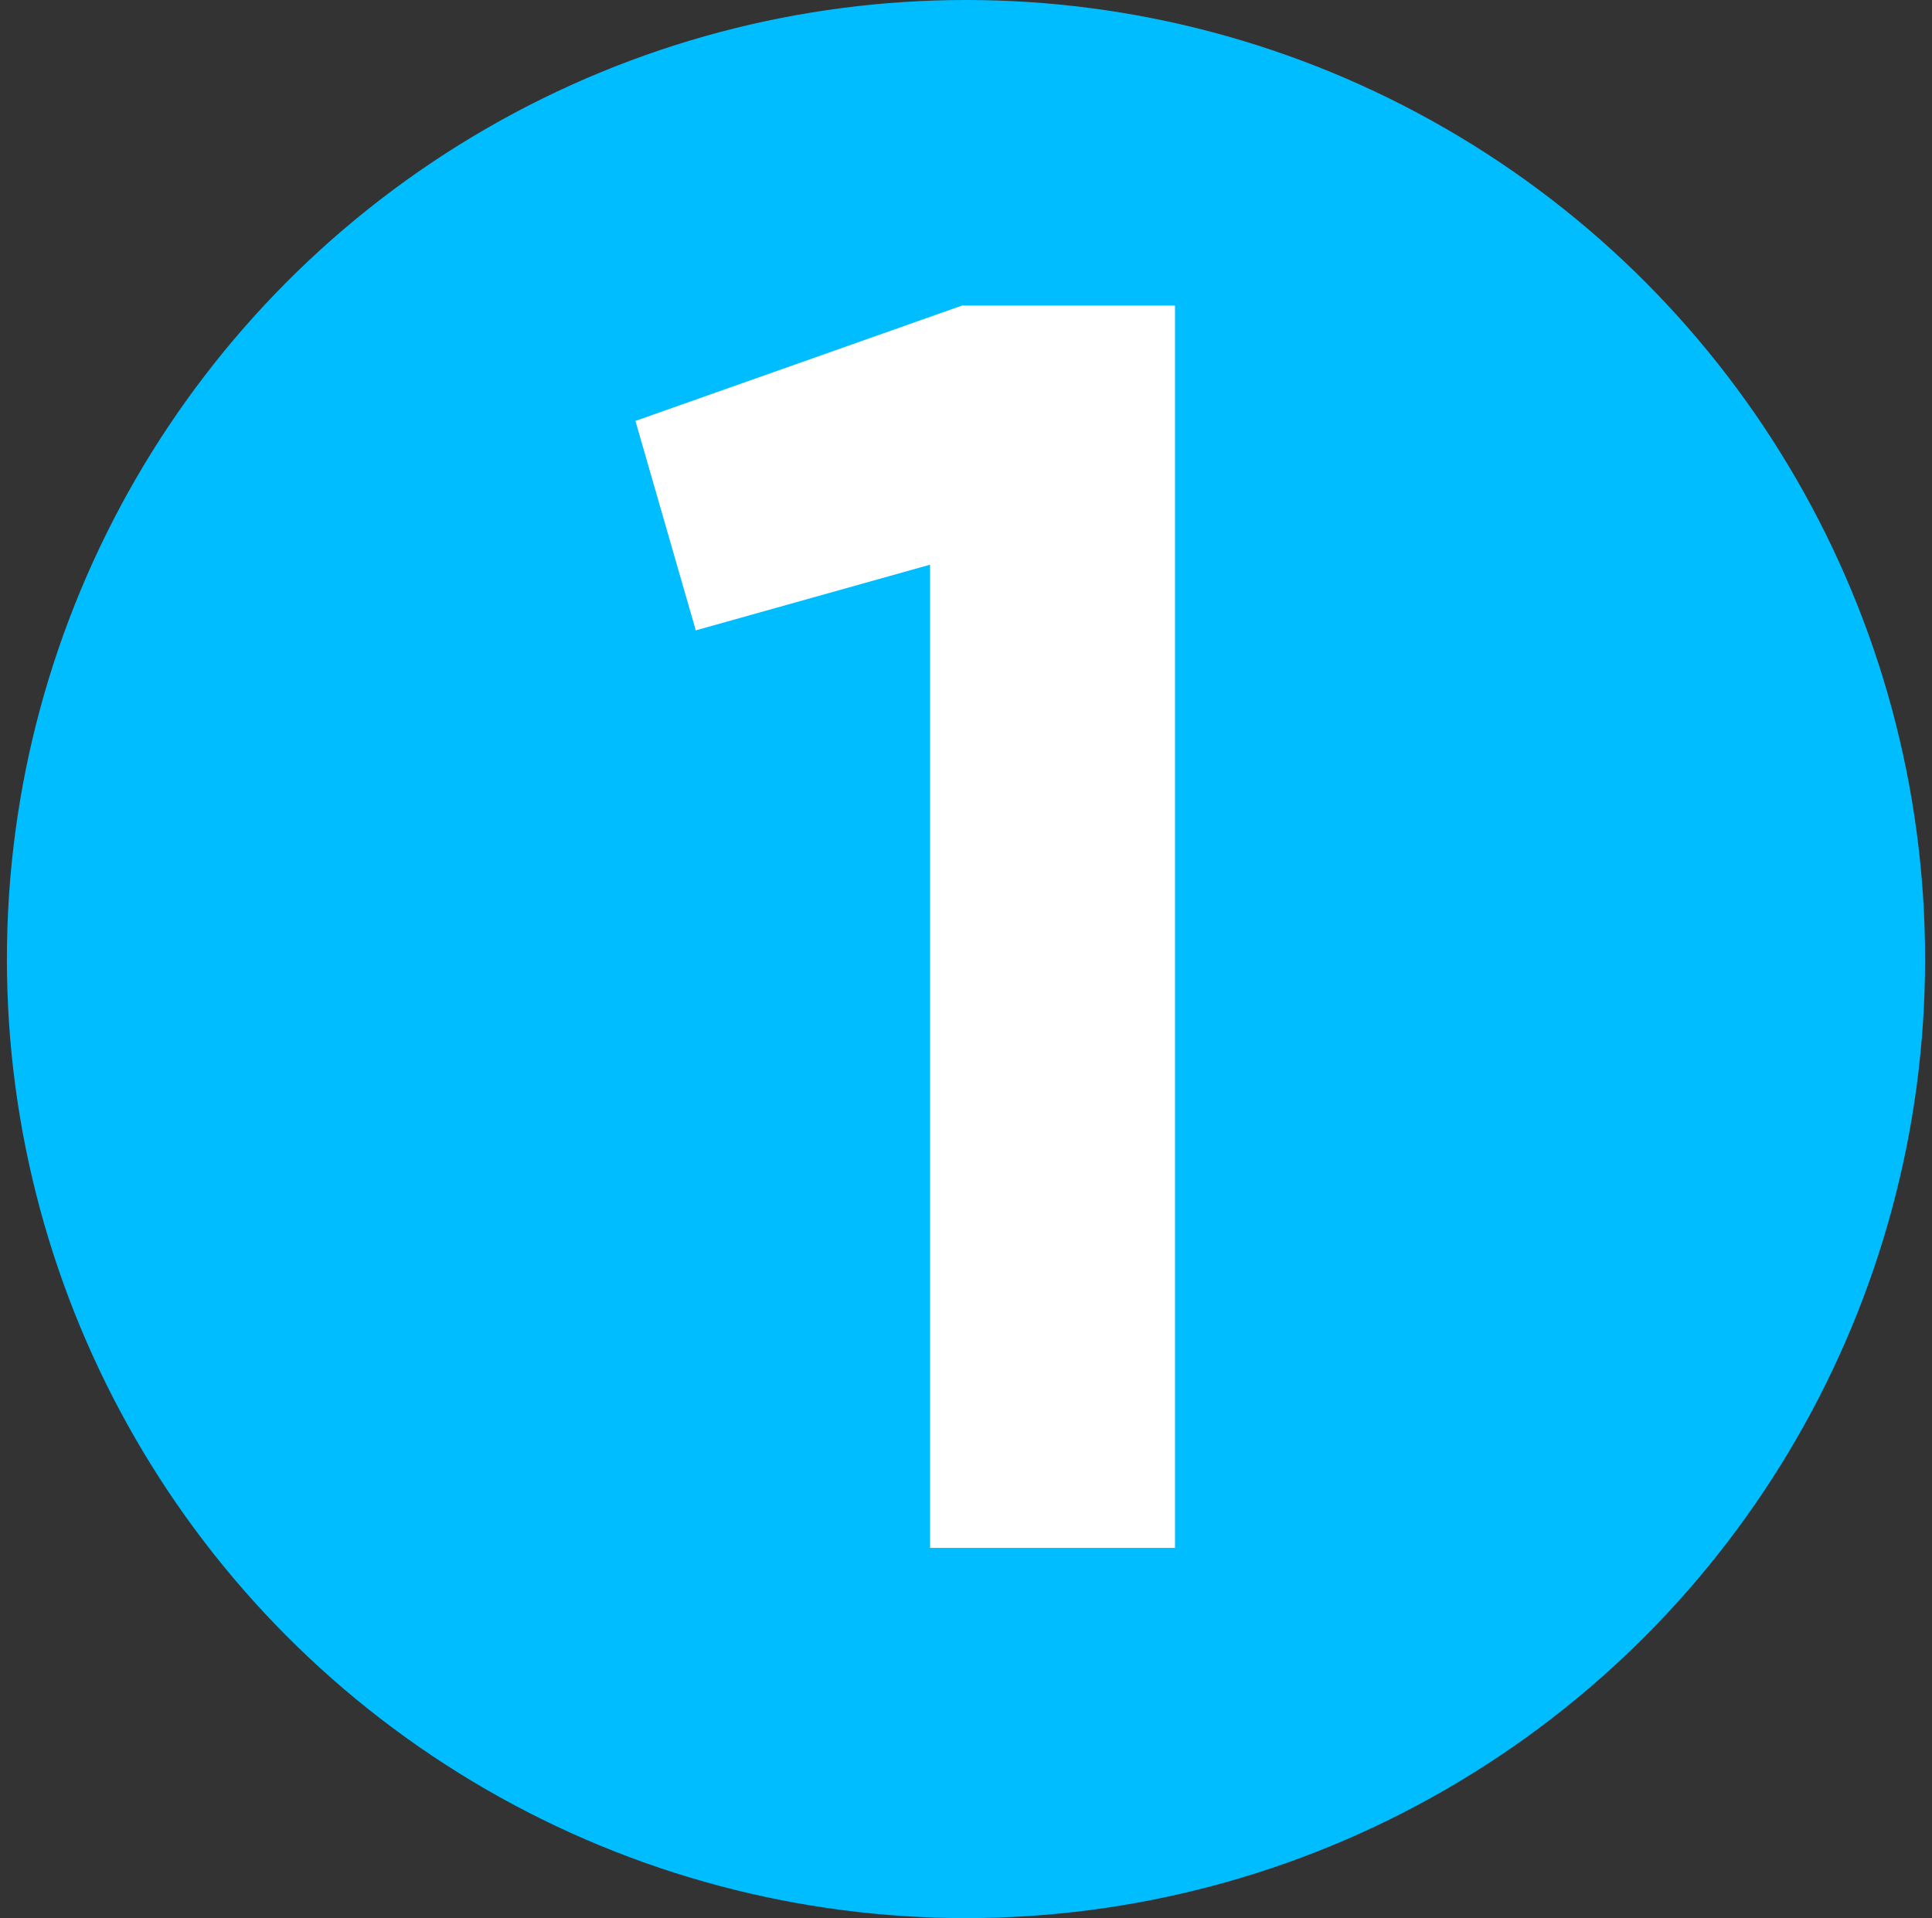
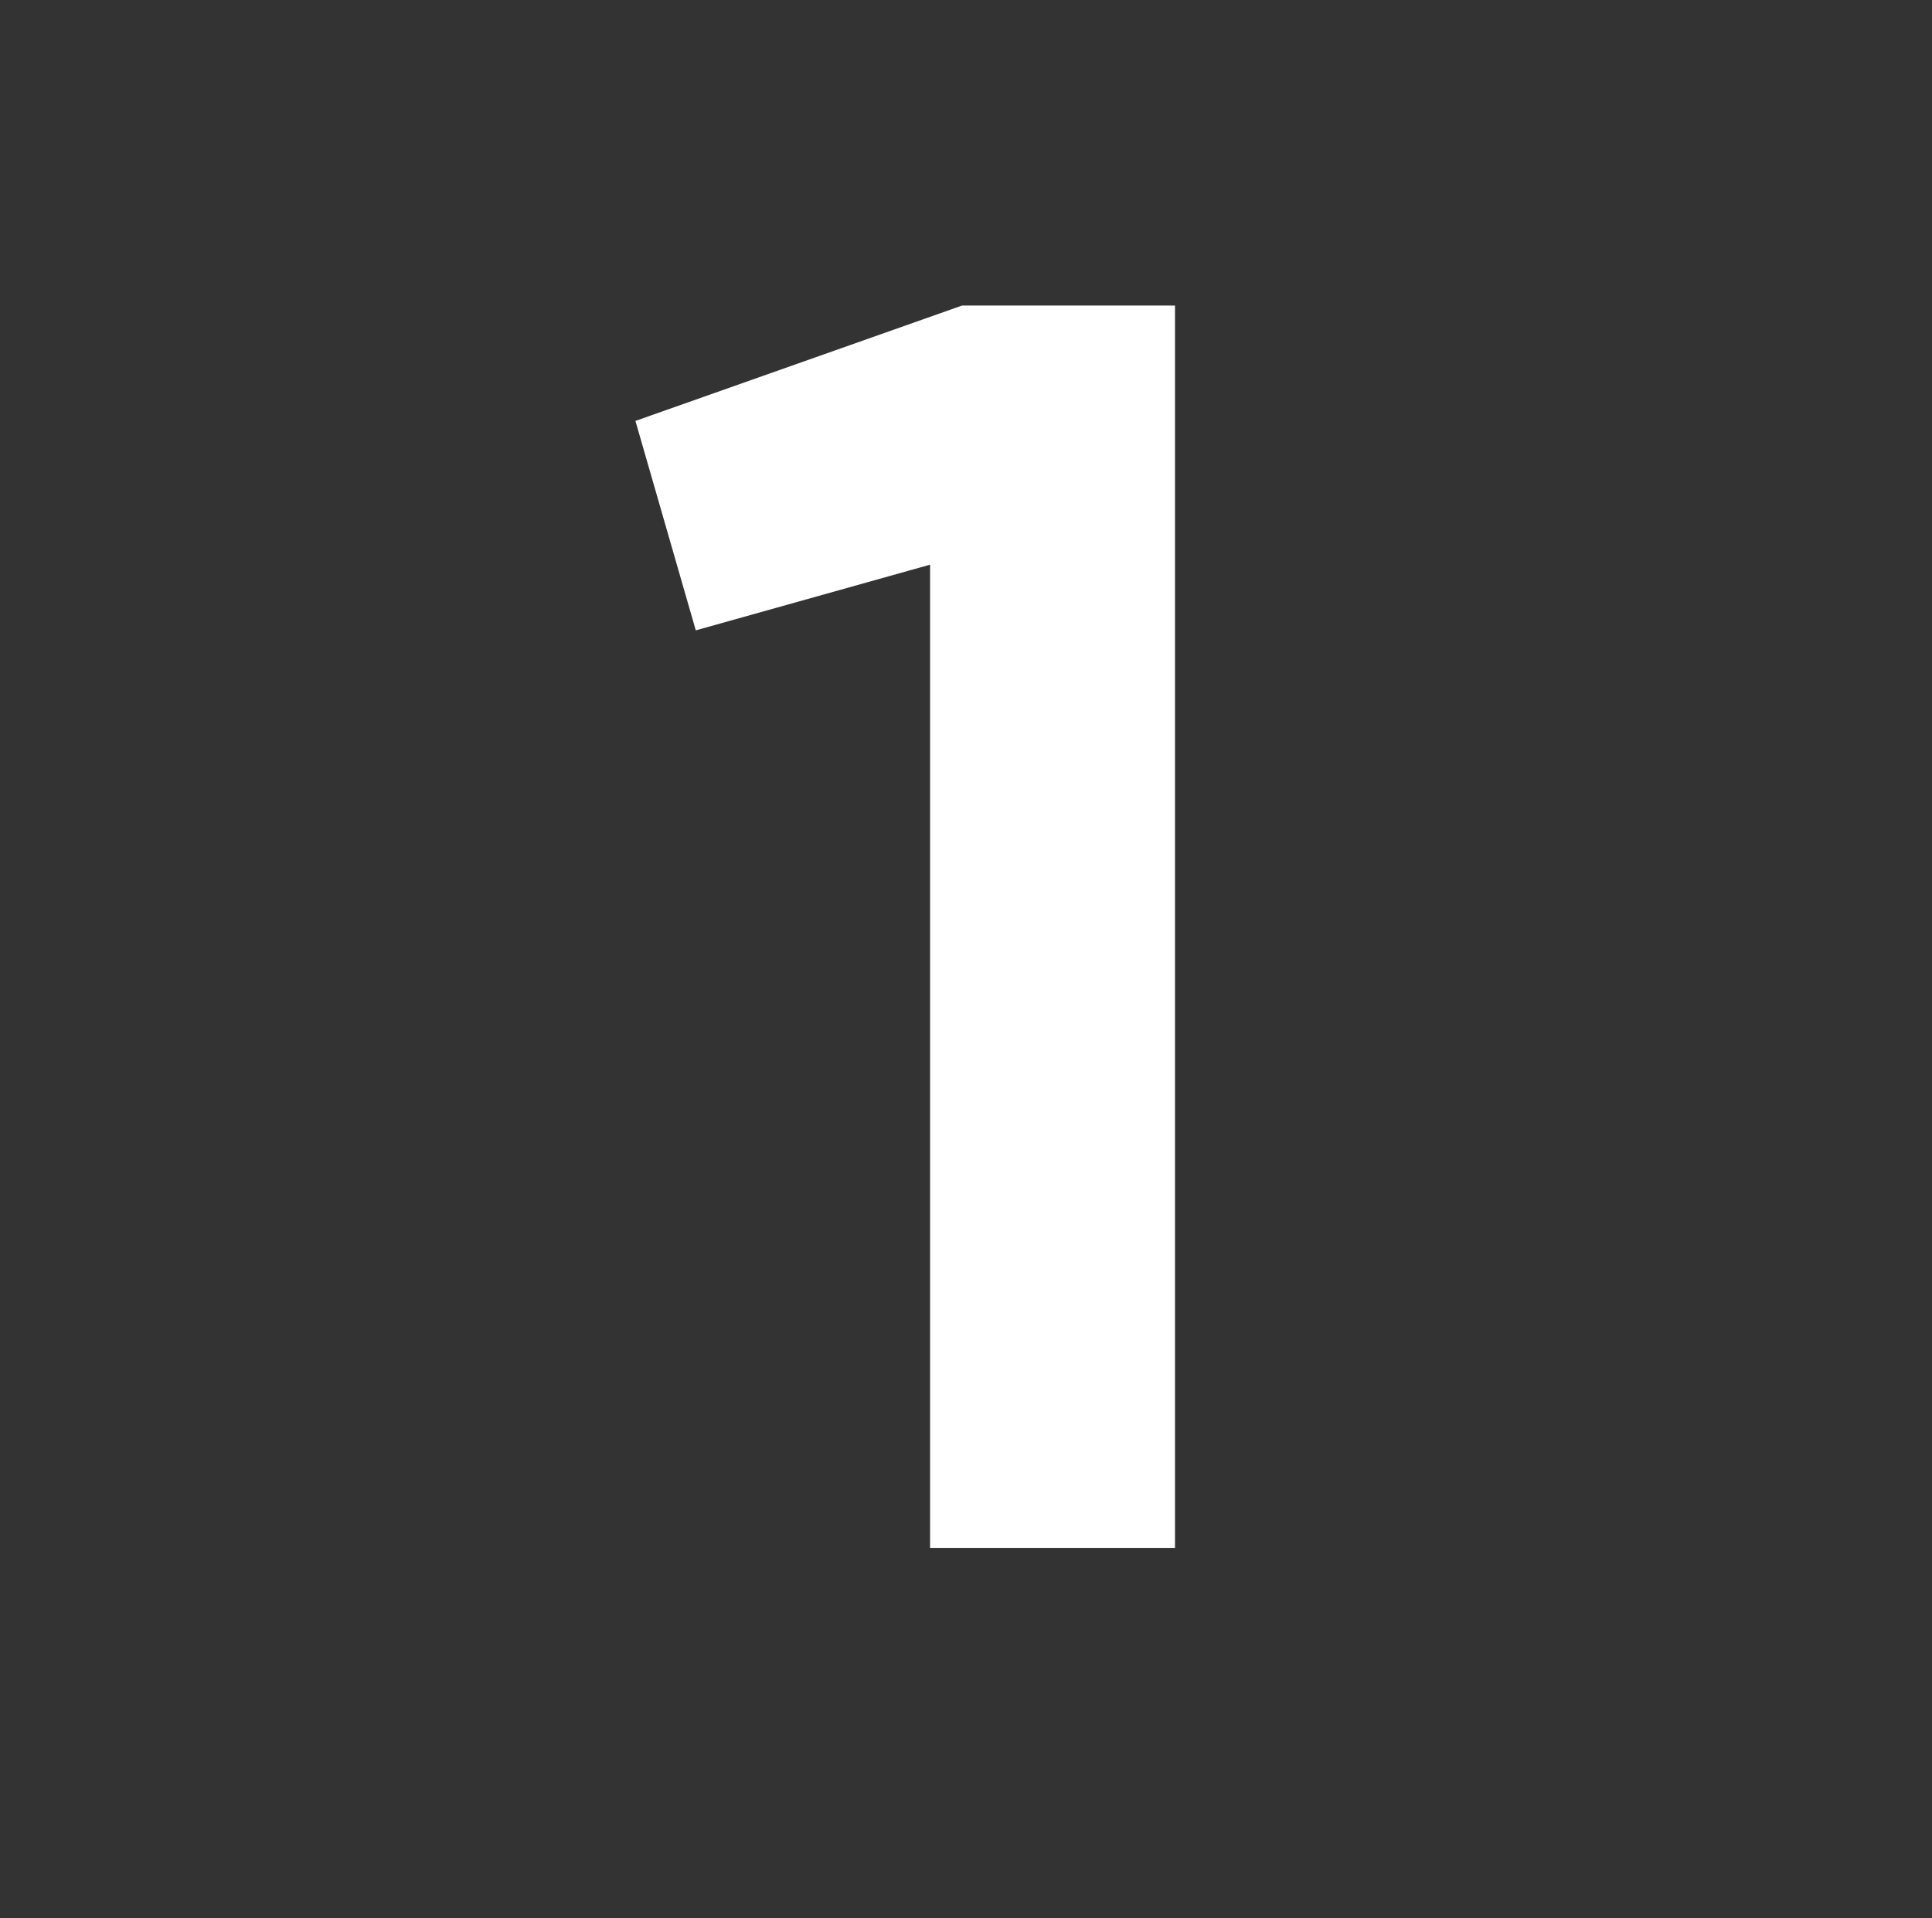
<svg xmlns="http://www.w3.org/2000/svg" width="140" height="139" viewBox="0 0 140 139" fill="none">
  <rect x="0" y="0" width="140" height="139" fill="#333333" stroke="none" />
-   <circle cx="70" cy="69.5" r="69.5" fill="#00BDFF" />
-   <path d="M69.711 22.143H85.145V112.173H67.396V40.921L50.419 45.68L46.046 30.503L69.711 22.143Z" fill="white" />
+   <path d="M69.711 22.143H85.145V112.173H67.396V40.921L50.419 45.68L46.046 30.503Z" fill="white" />
</svg>